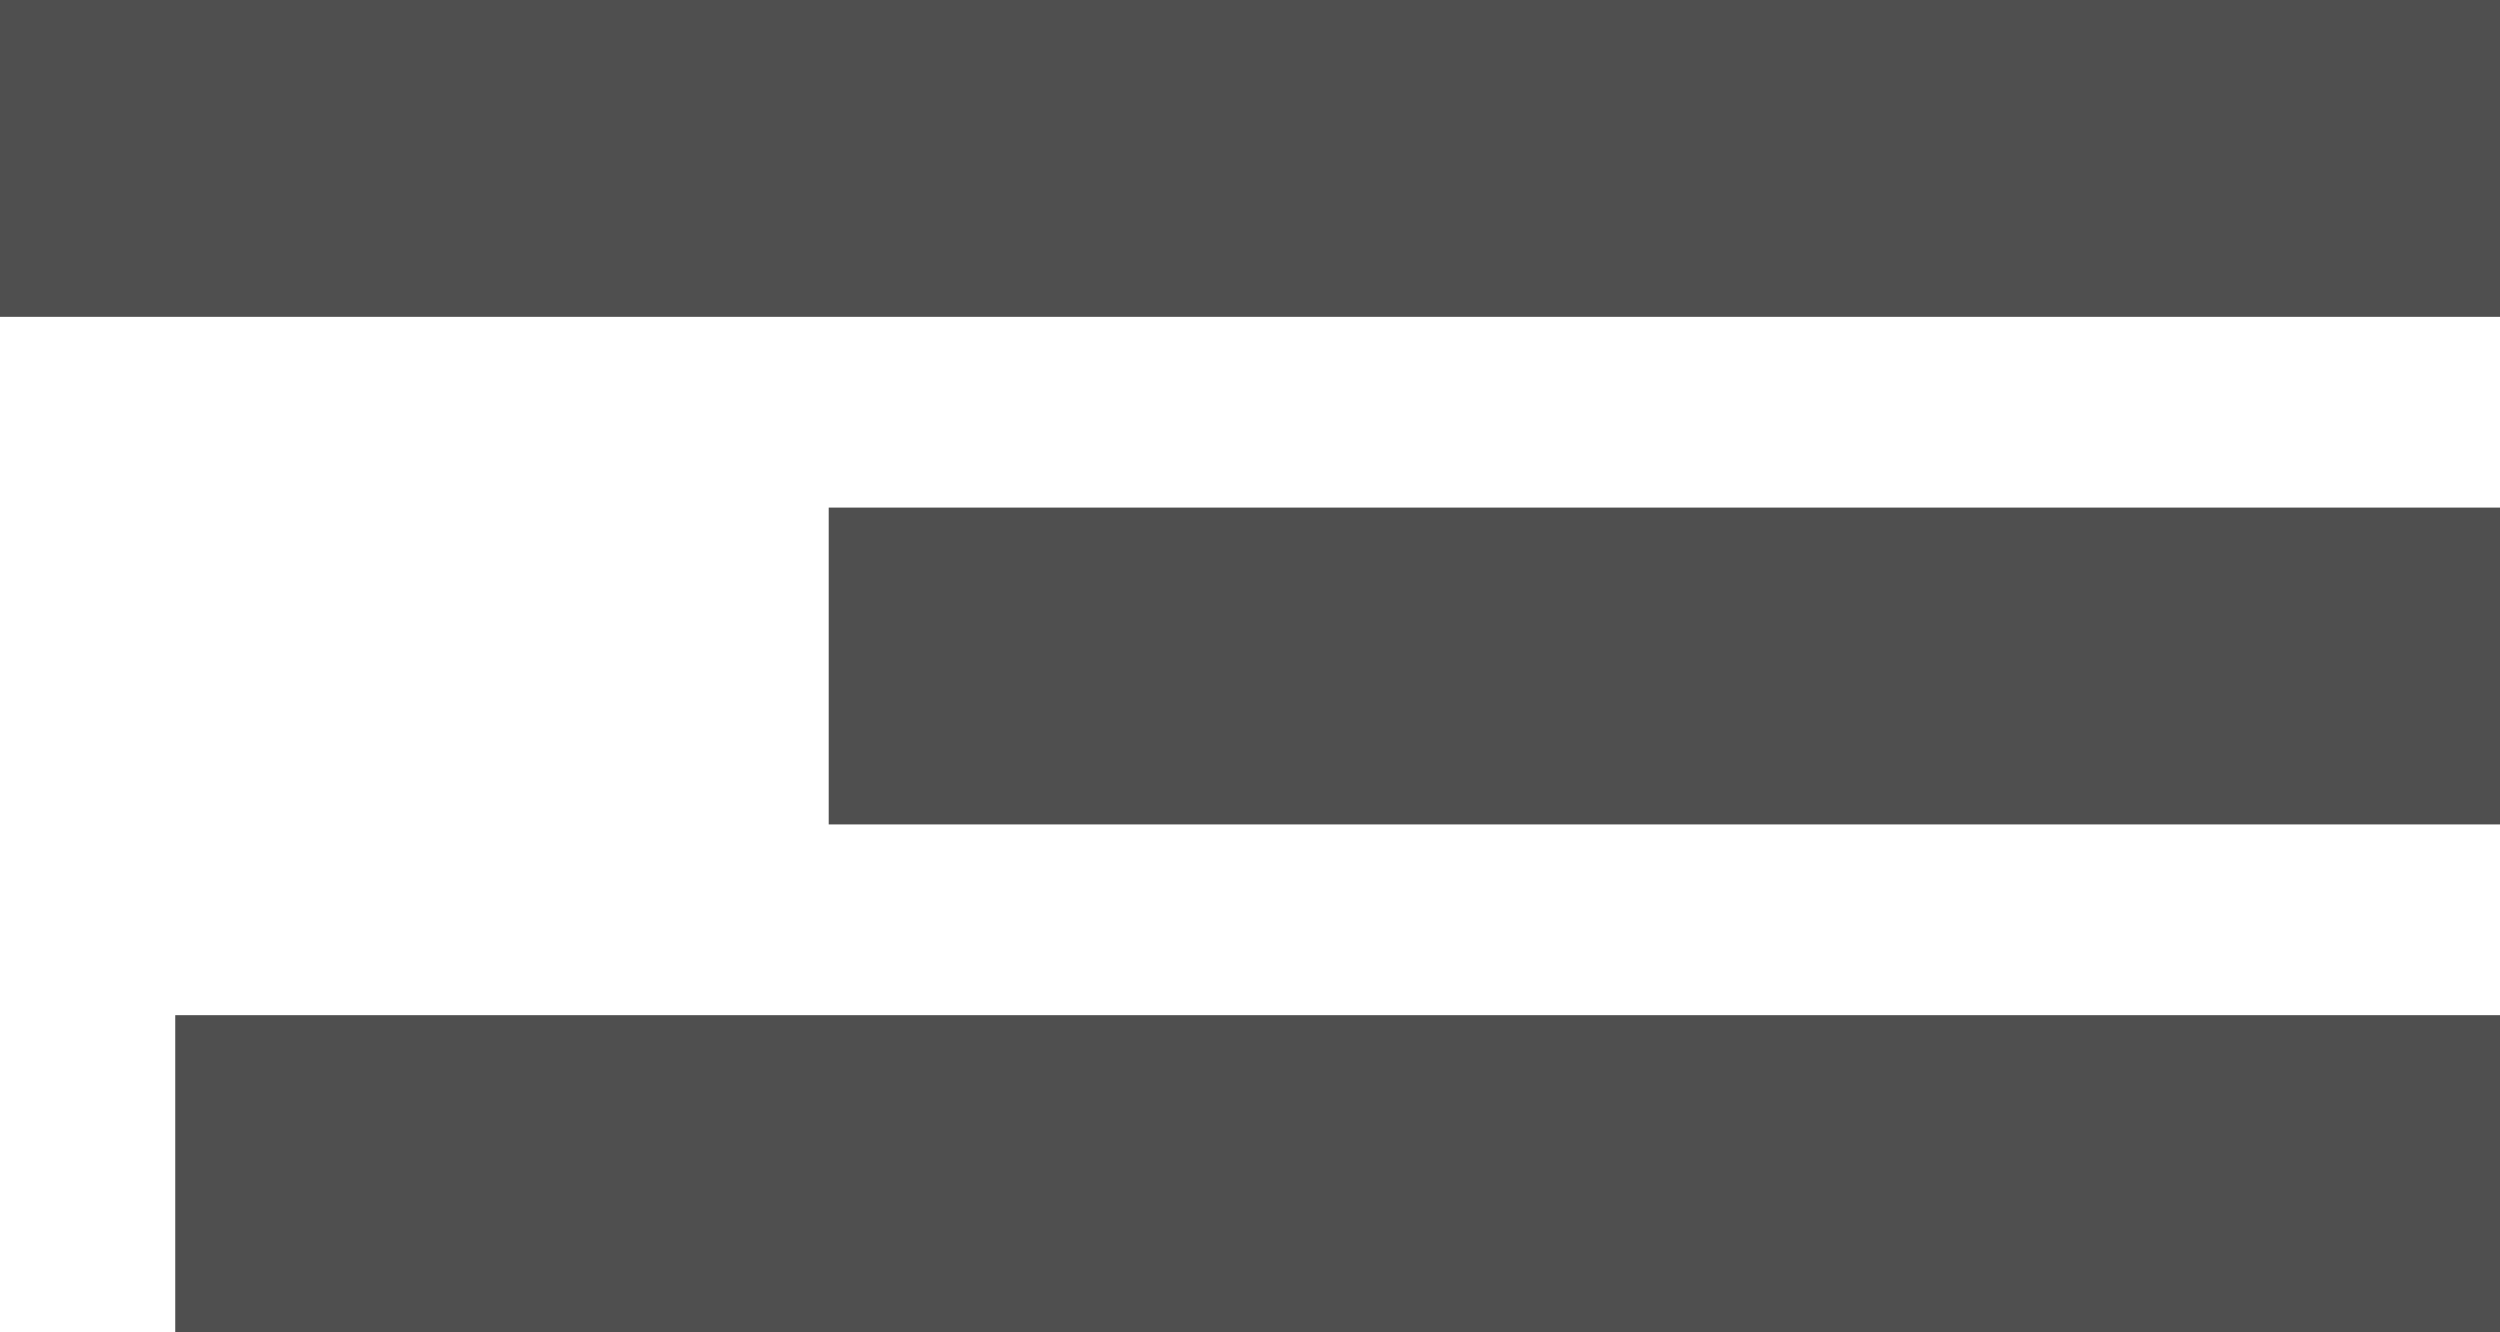
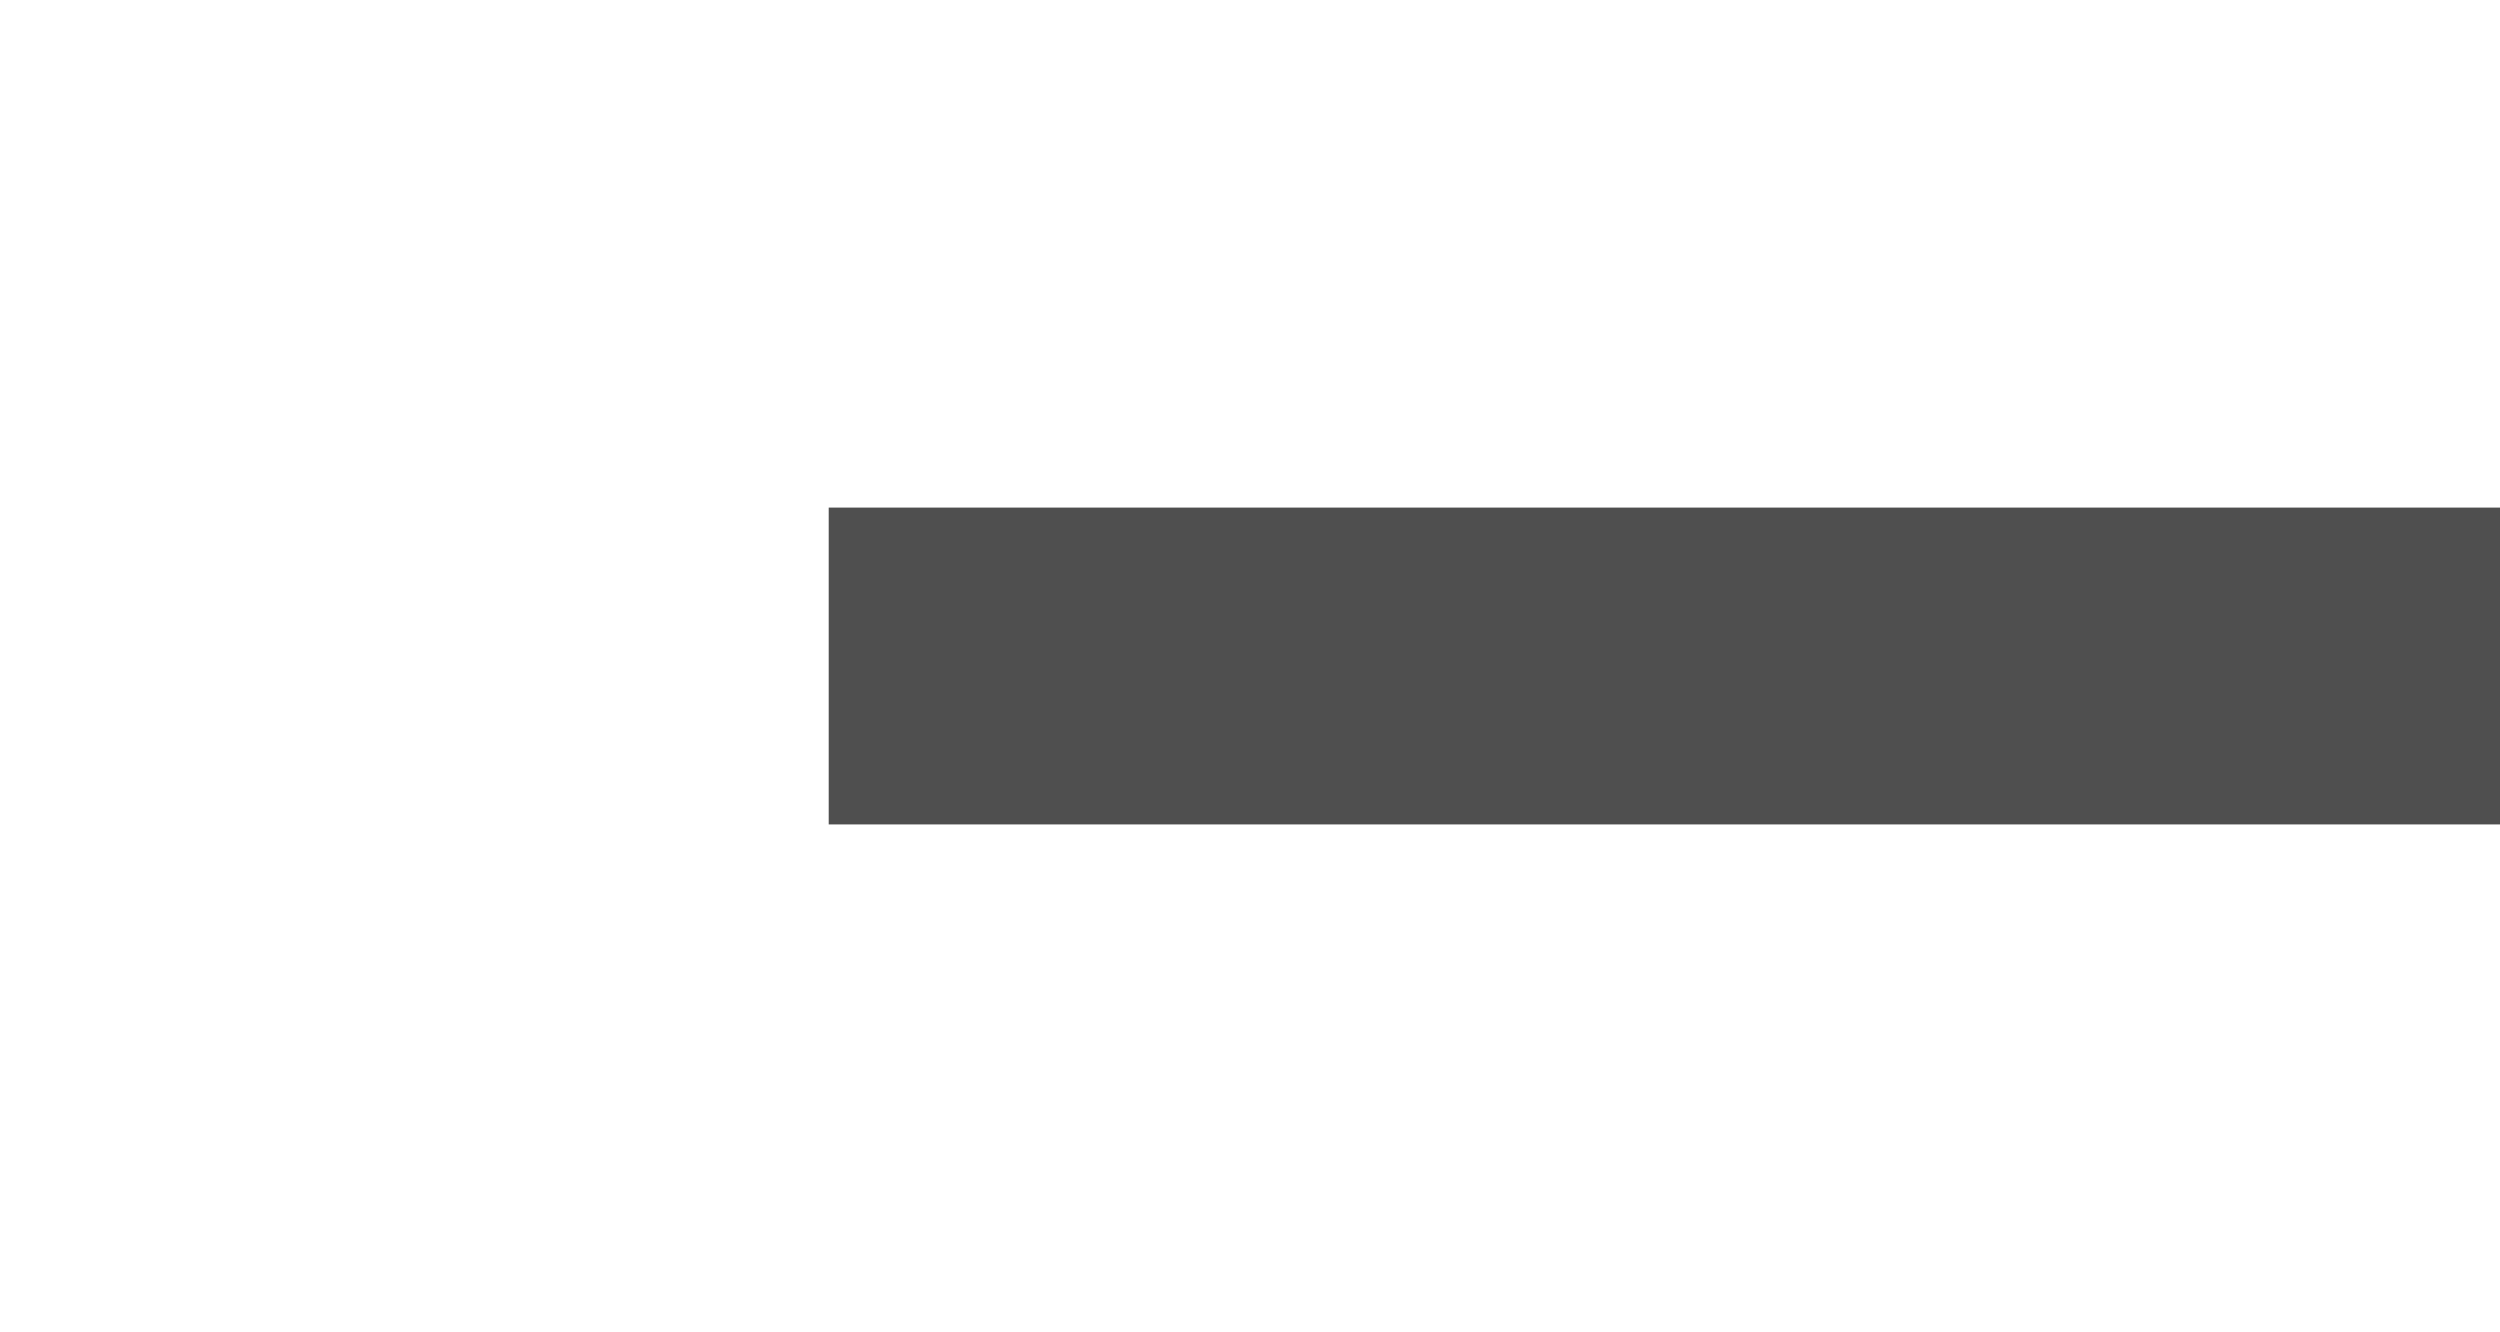
<svg xmlns="http://www.w3.org/2000/svg" id="Ebene_2" viewBox="0 0 46.79 24.93">
  <defs>
    <style>.cls-1{fill:#4f4f4f;}</style>
  </defs>
  <g id="design">
-     <rect class="cls-1" width="46.79" height="5.93" />
    <rect class="cls-1" x="15.51" y="9.5" width="31.28" height="5.93" />
-     <rect class="cls-1" x="3.28" y="19" width="43.51" height="5.93" />
  </g>
</svg>